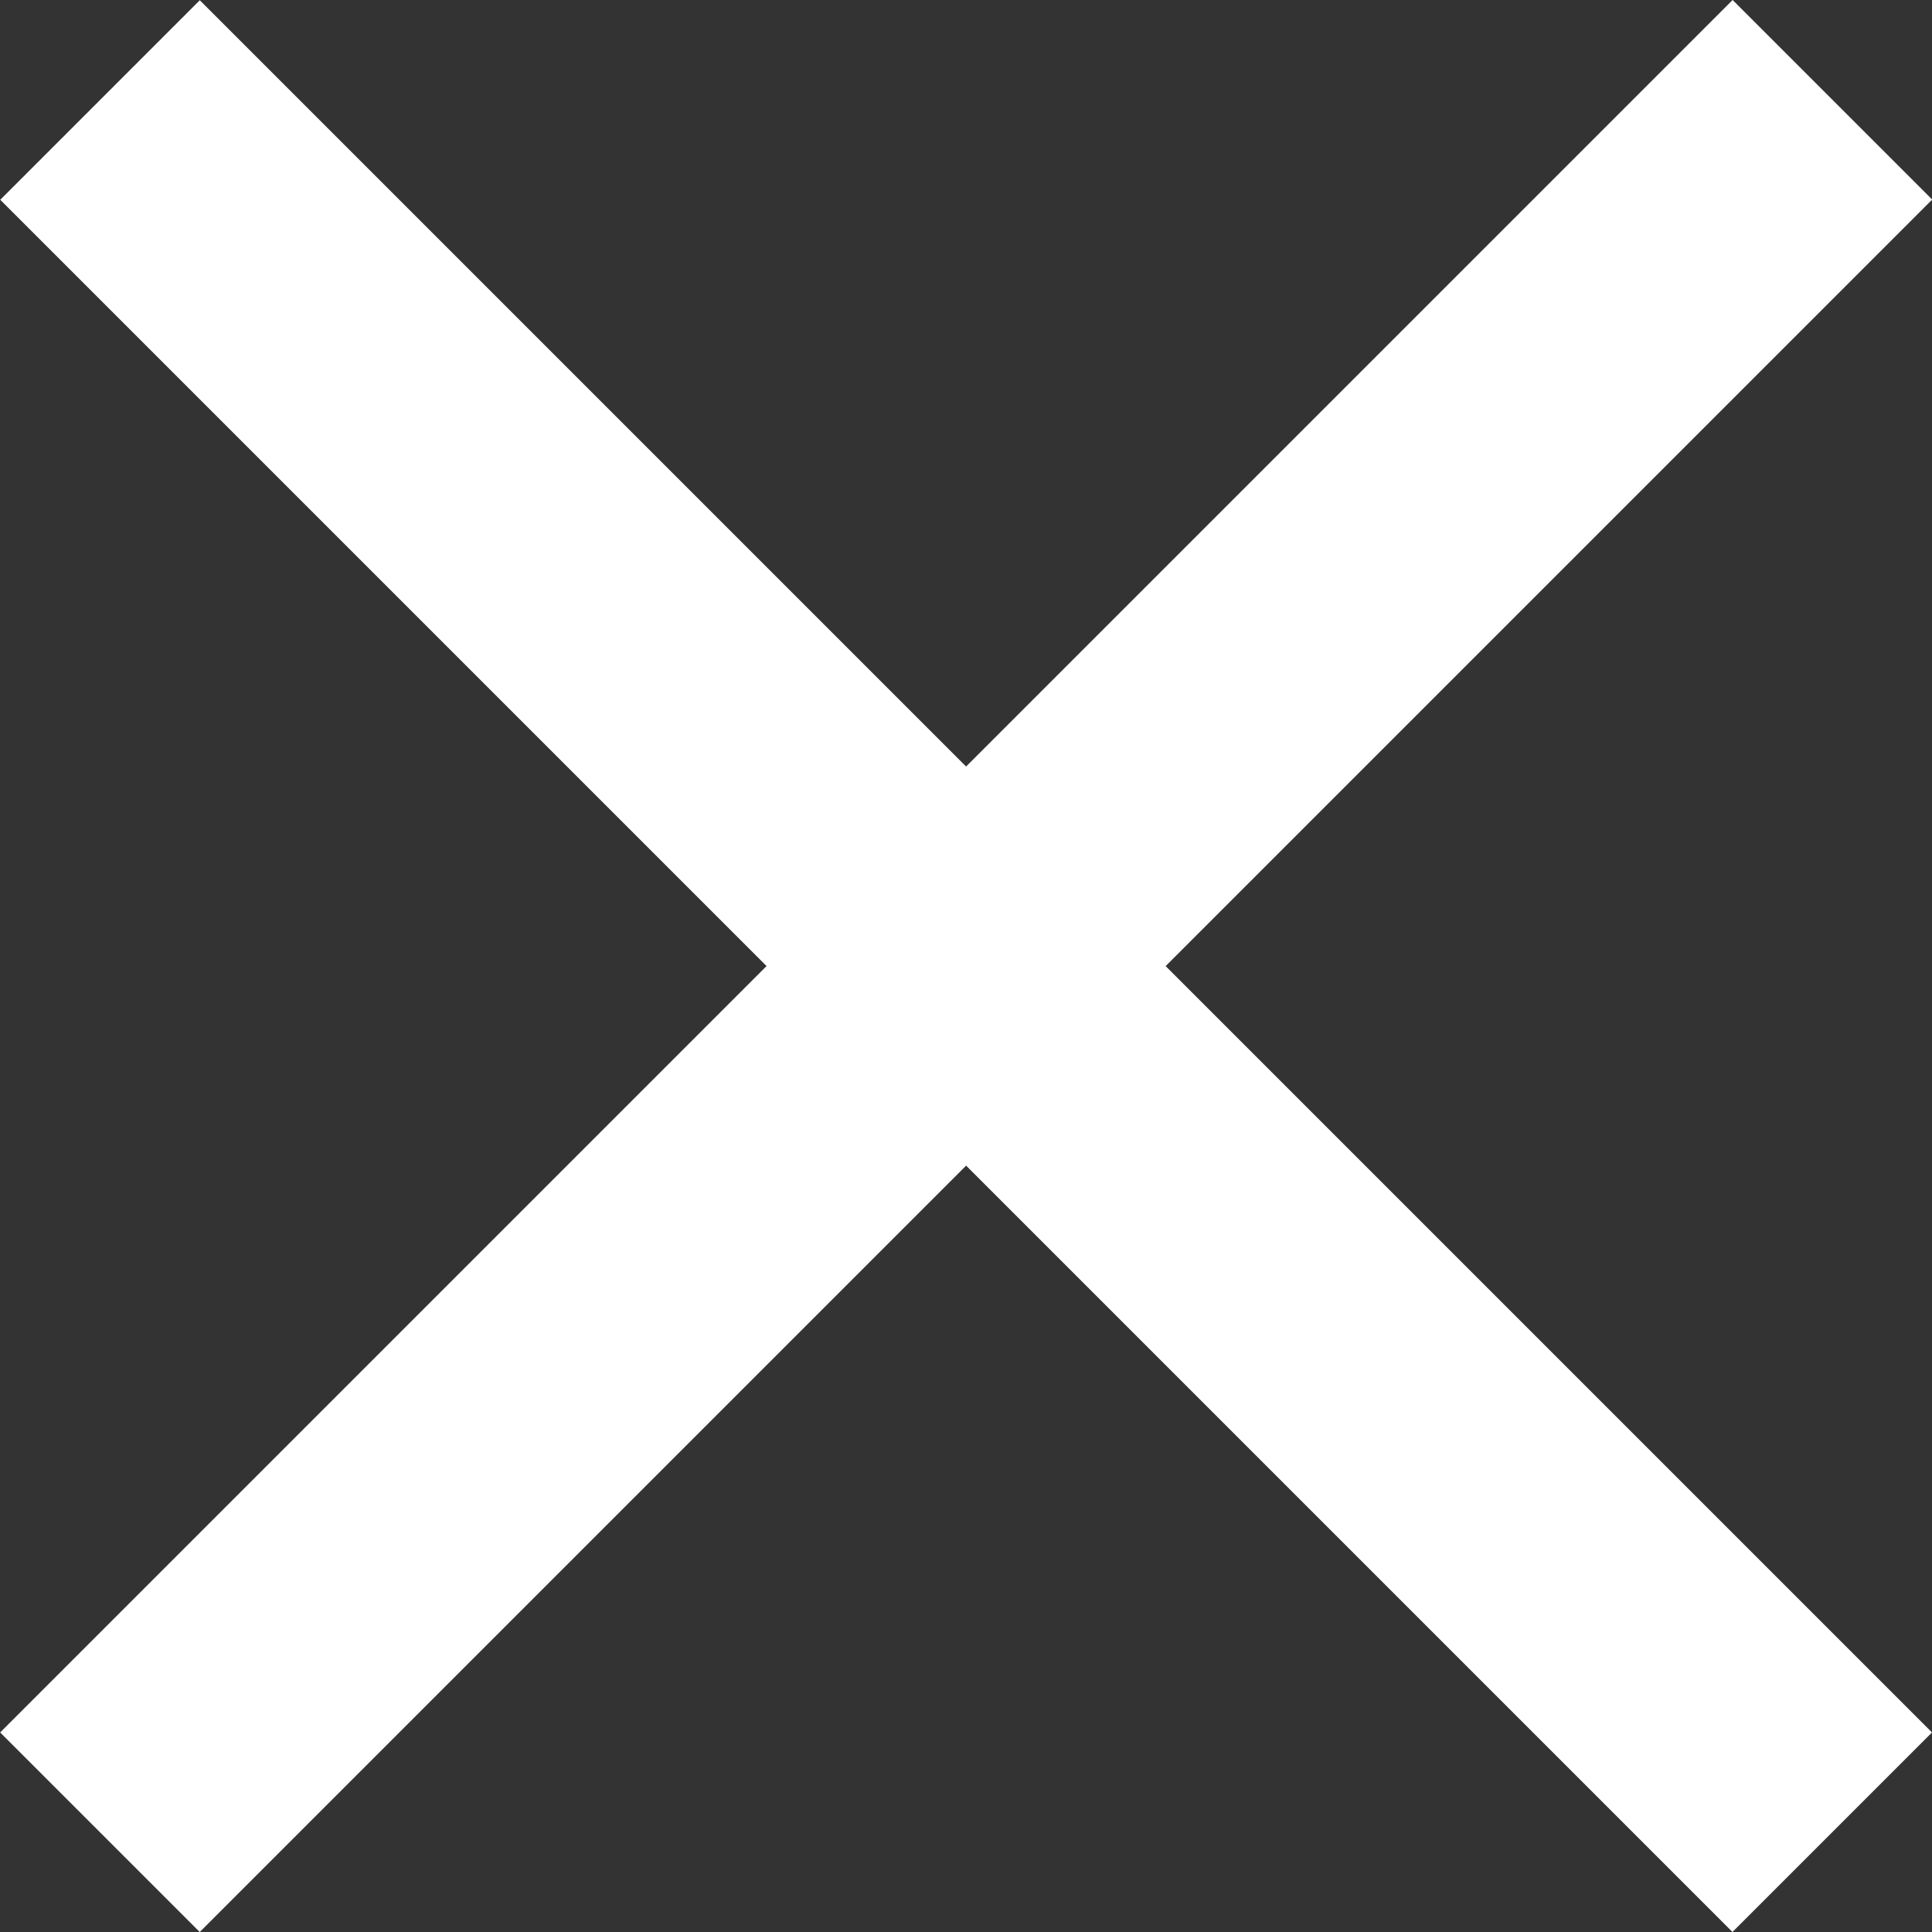
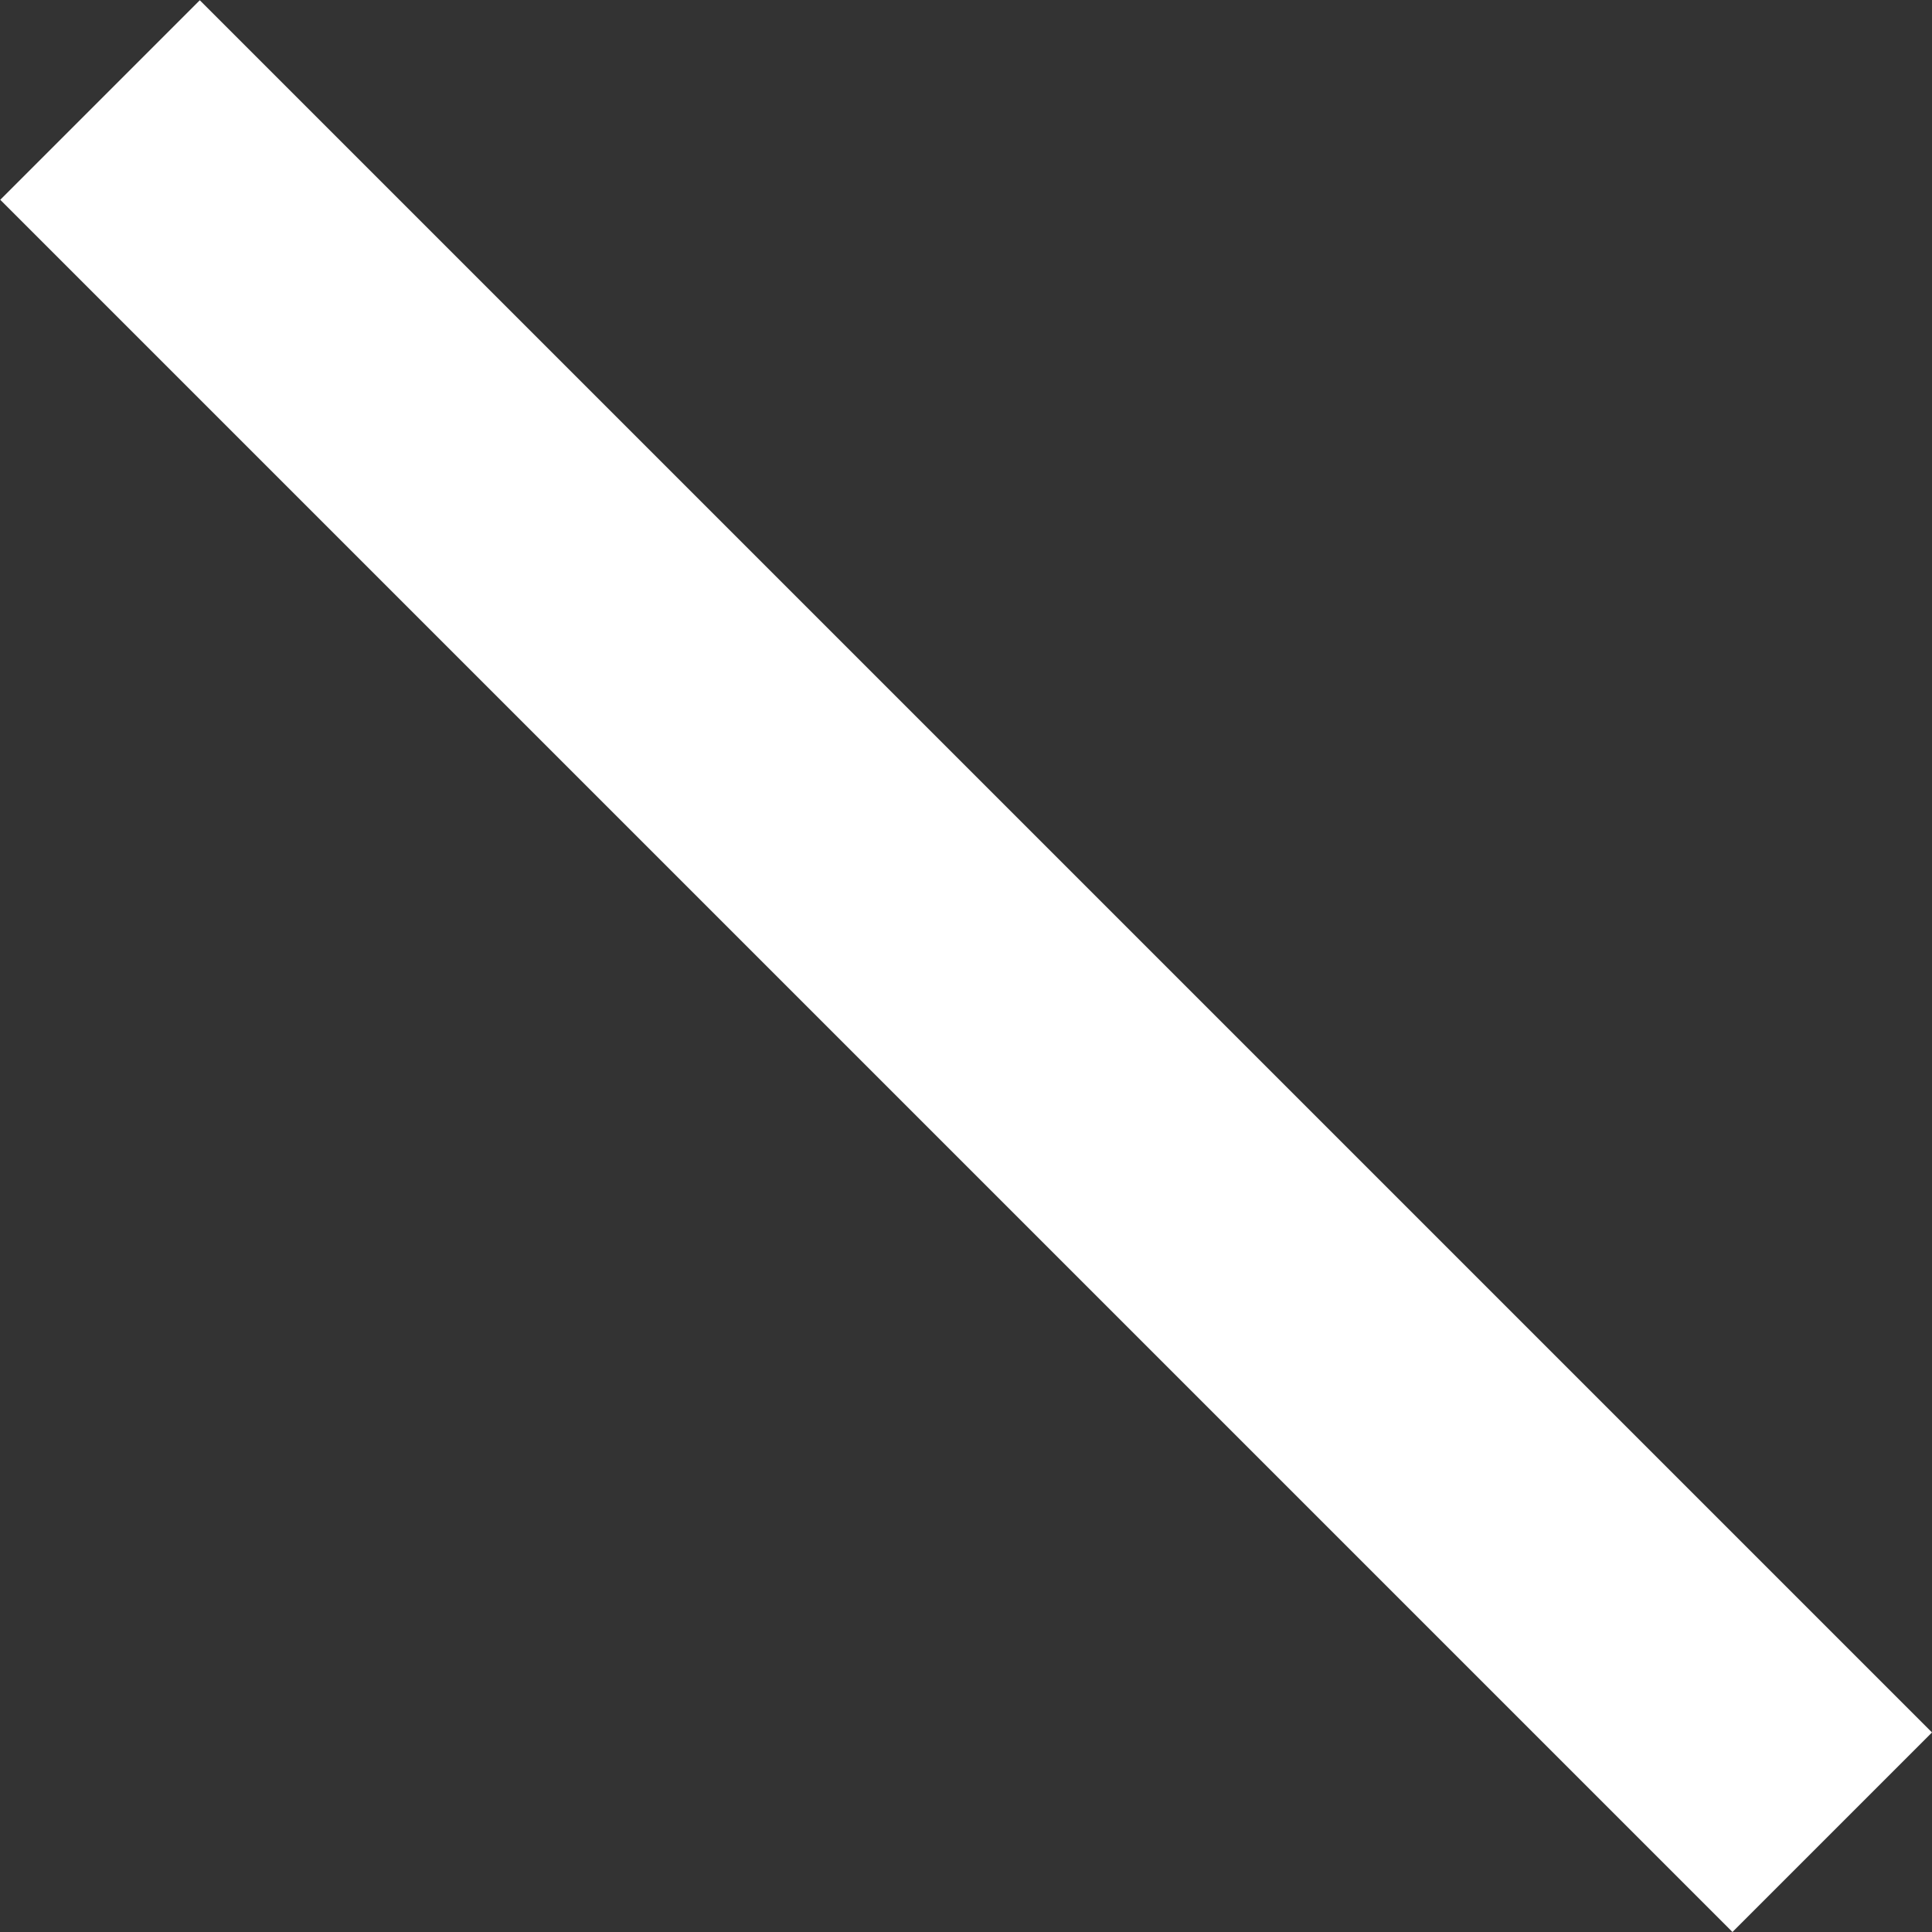
<svg xmlns="http://www.w3.org/2000/svg" width="25" height="25" viewBox="0 0 25 25" fill="none">
  <rect x="0" y="0" width="25" height="25" fill="#333333" stroke="none" />
-   <rect x="0.002" y="22.418" width="31.704" height="3.652" transform="rotate(-45 0.002 22.418)" fill="#FFF" />
  <rect width="31.704" height="3.652" transform="matrix(-0.707 -0.707 -0.707 0.707 25 22.418)" fill="#FFF" />
</svg>